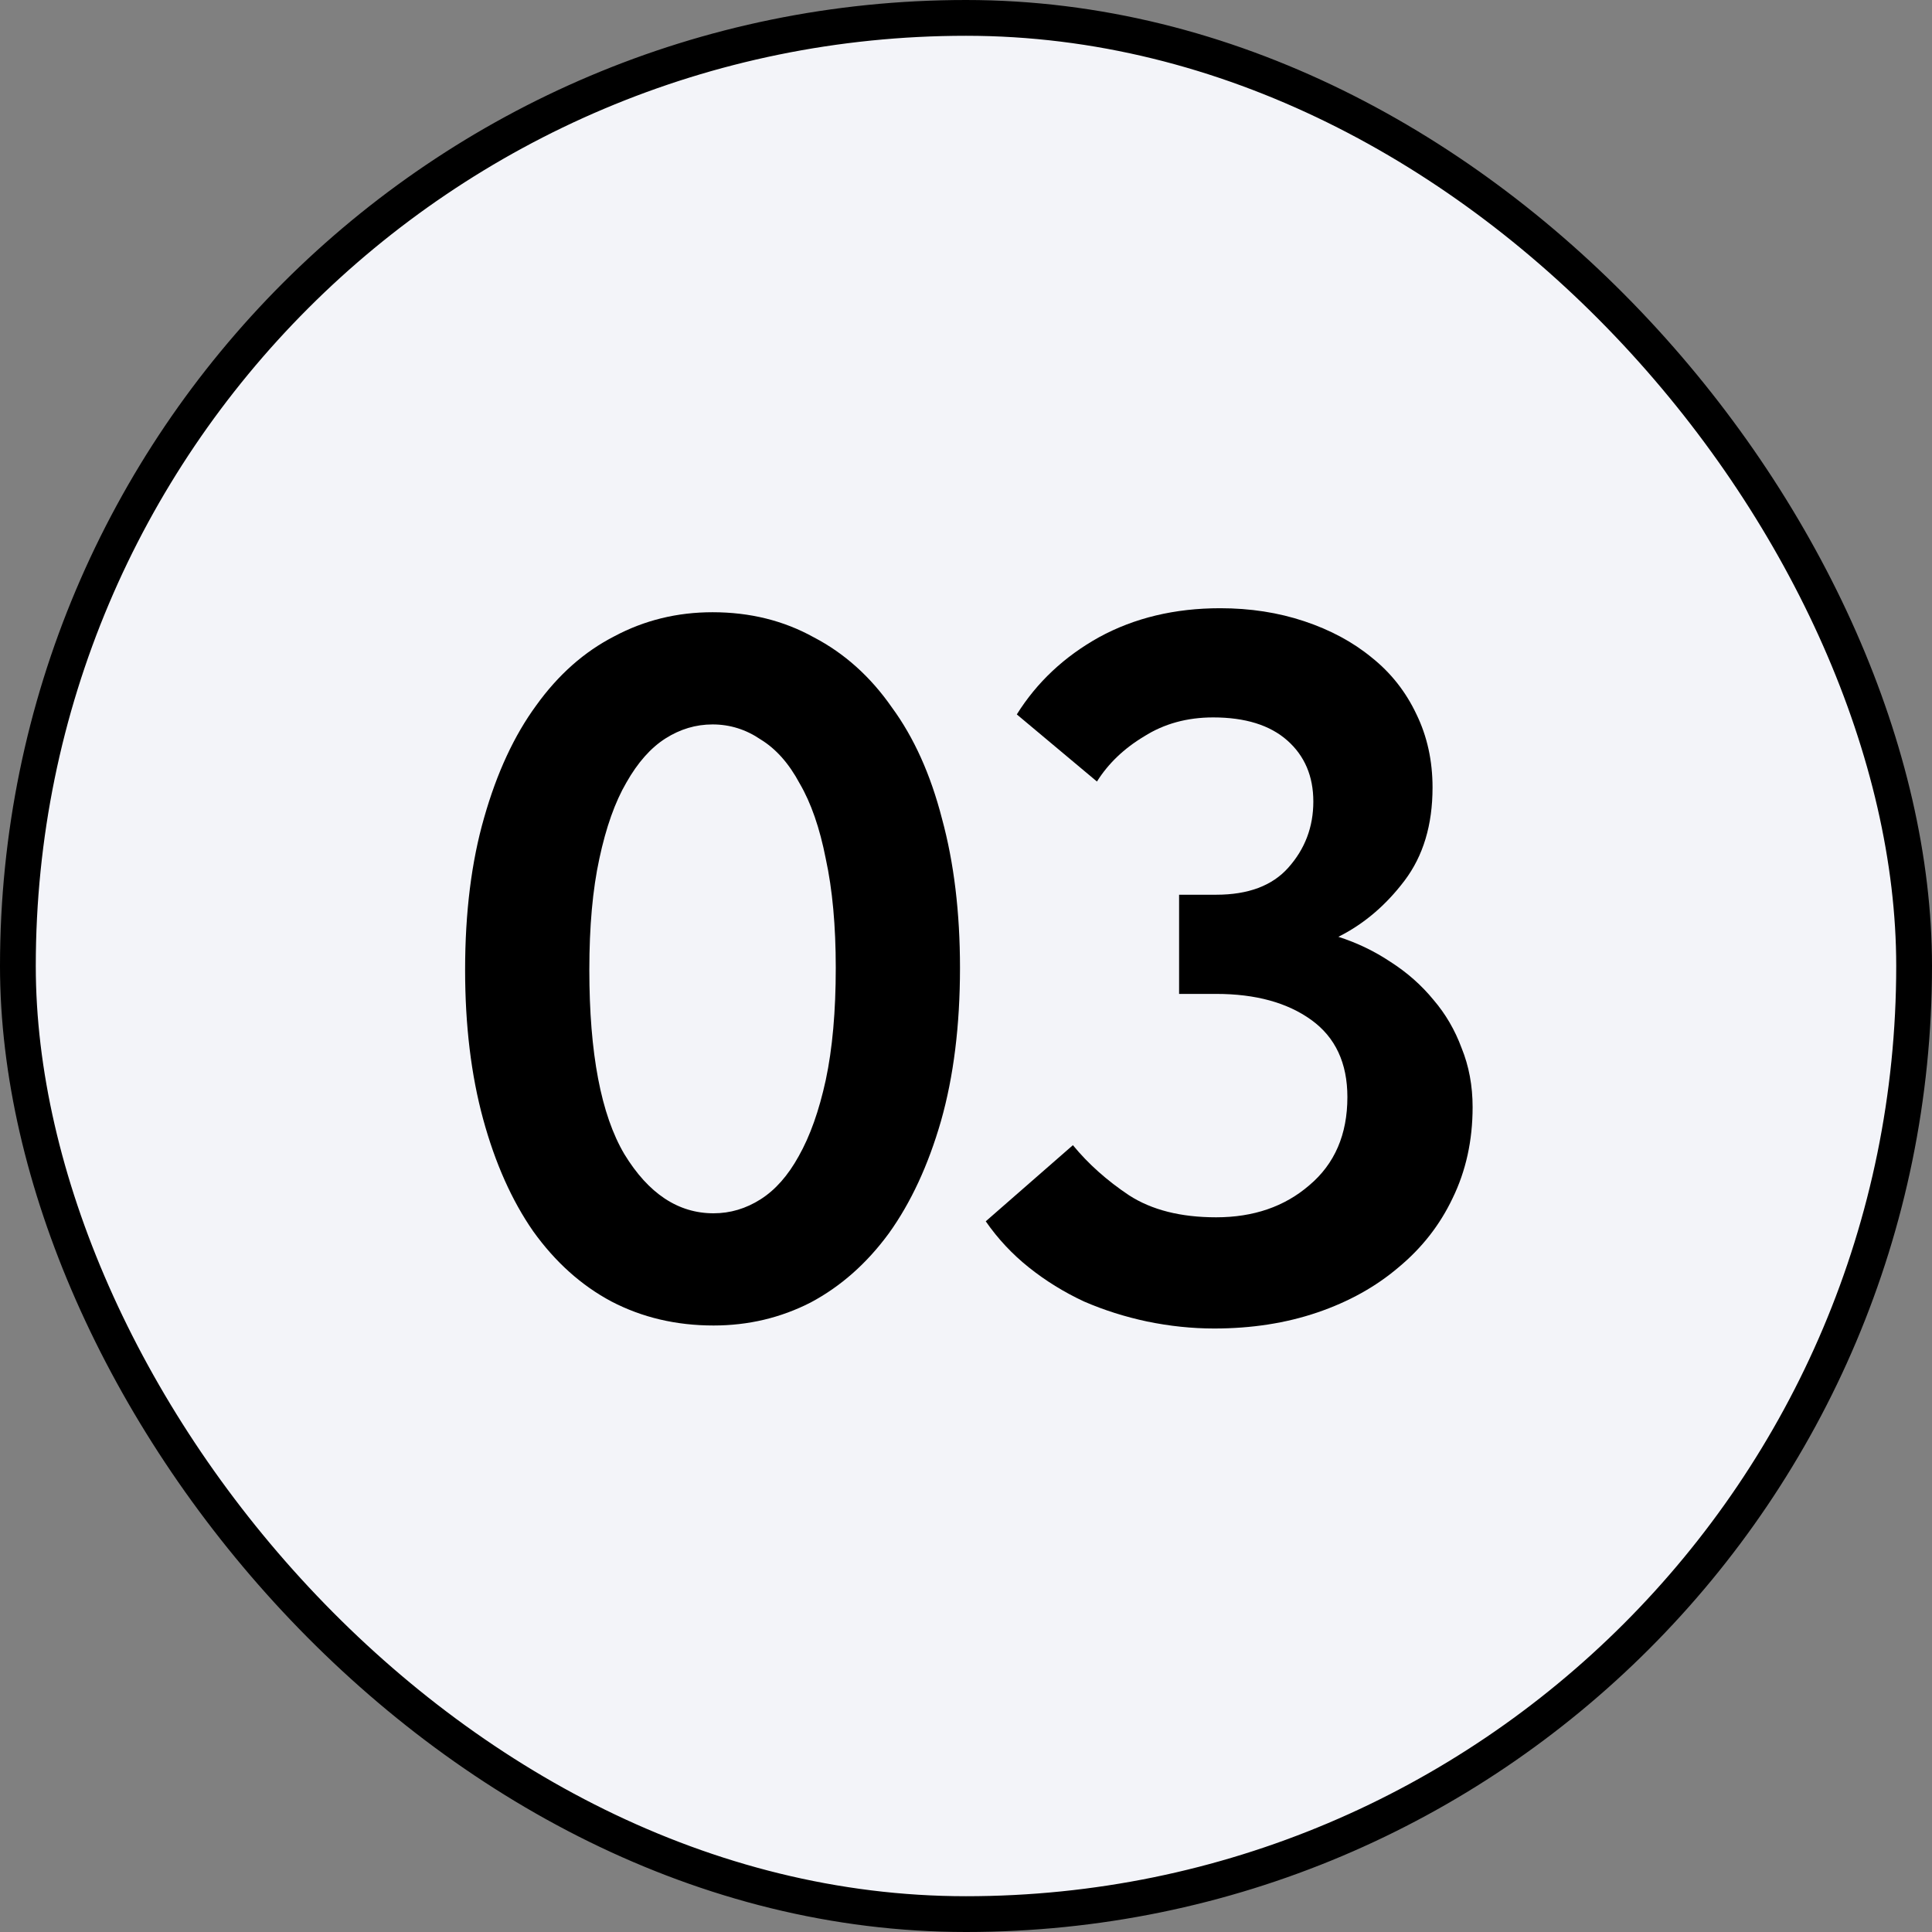
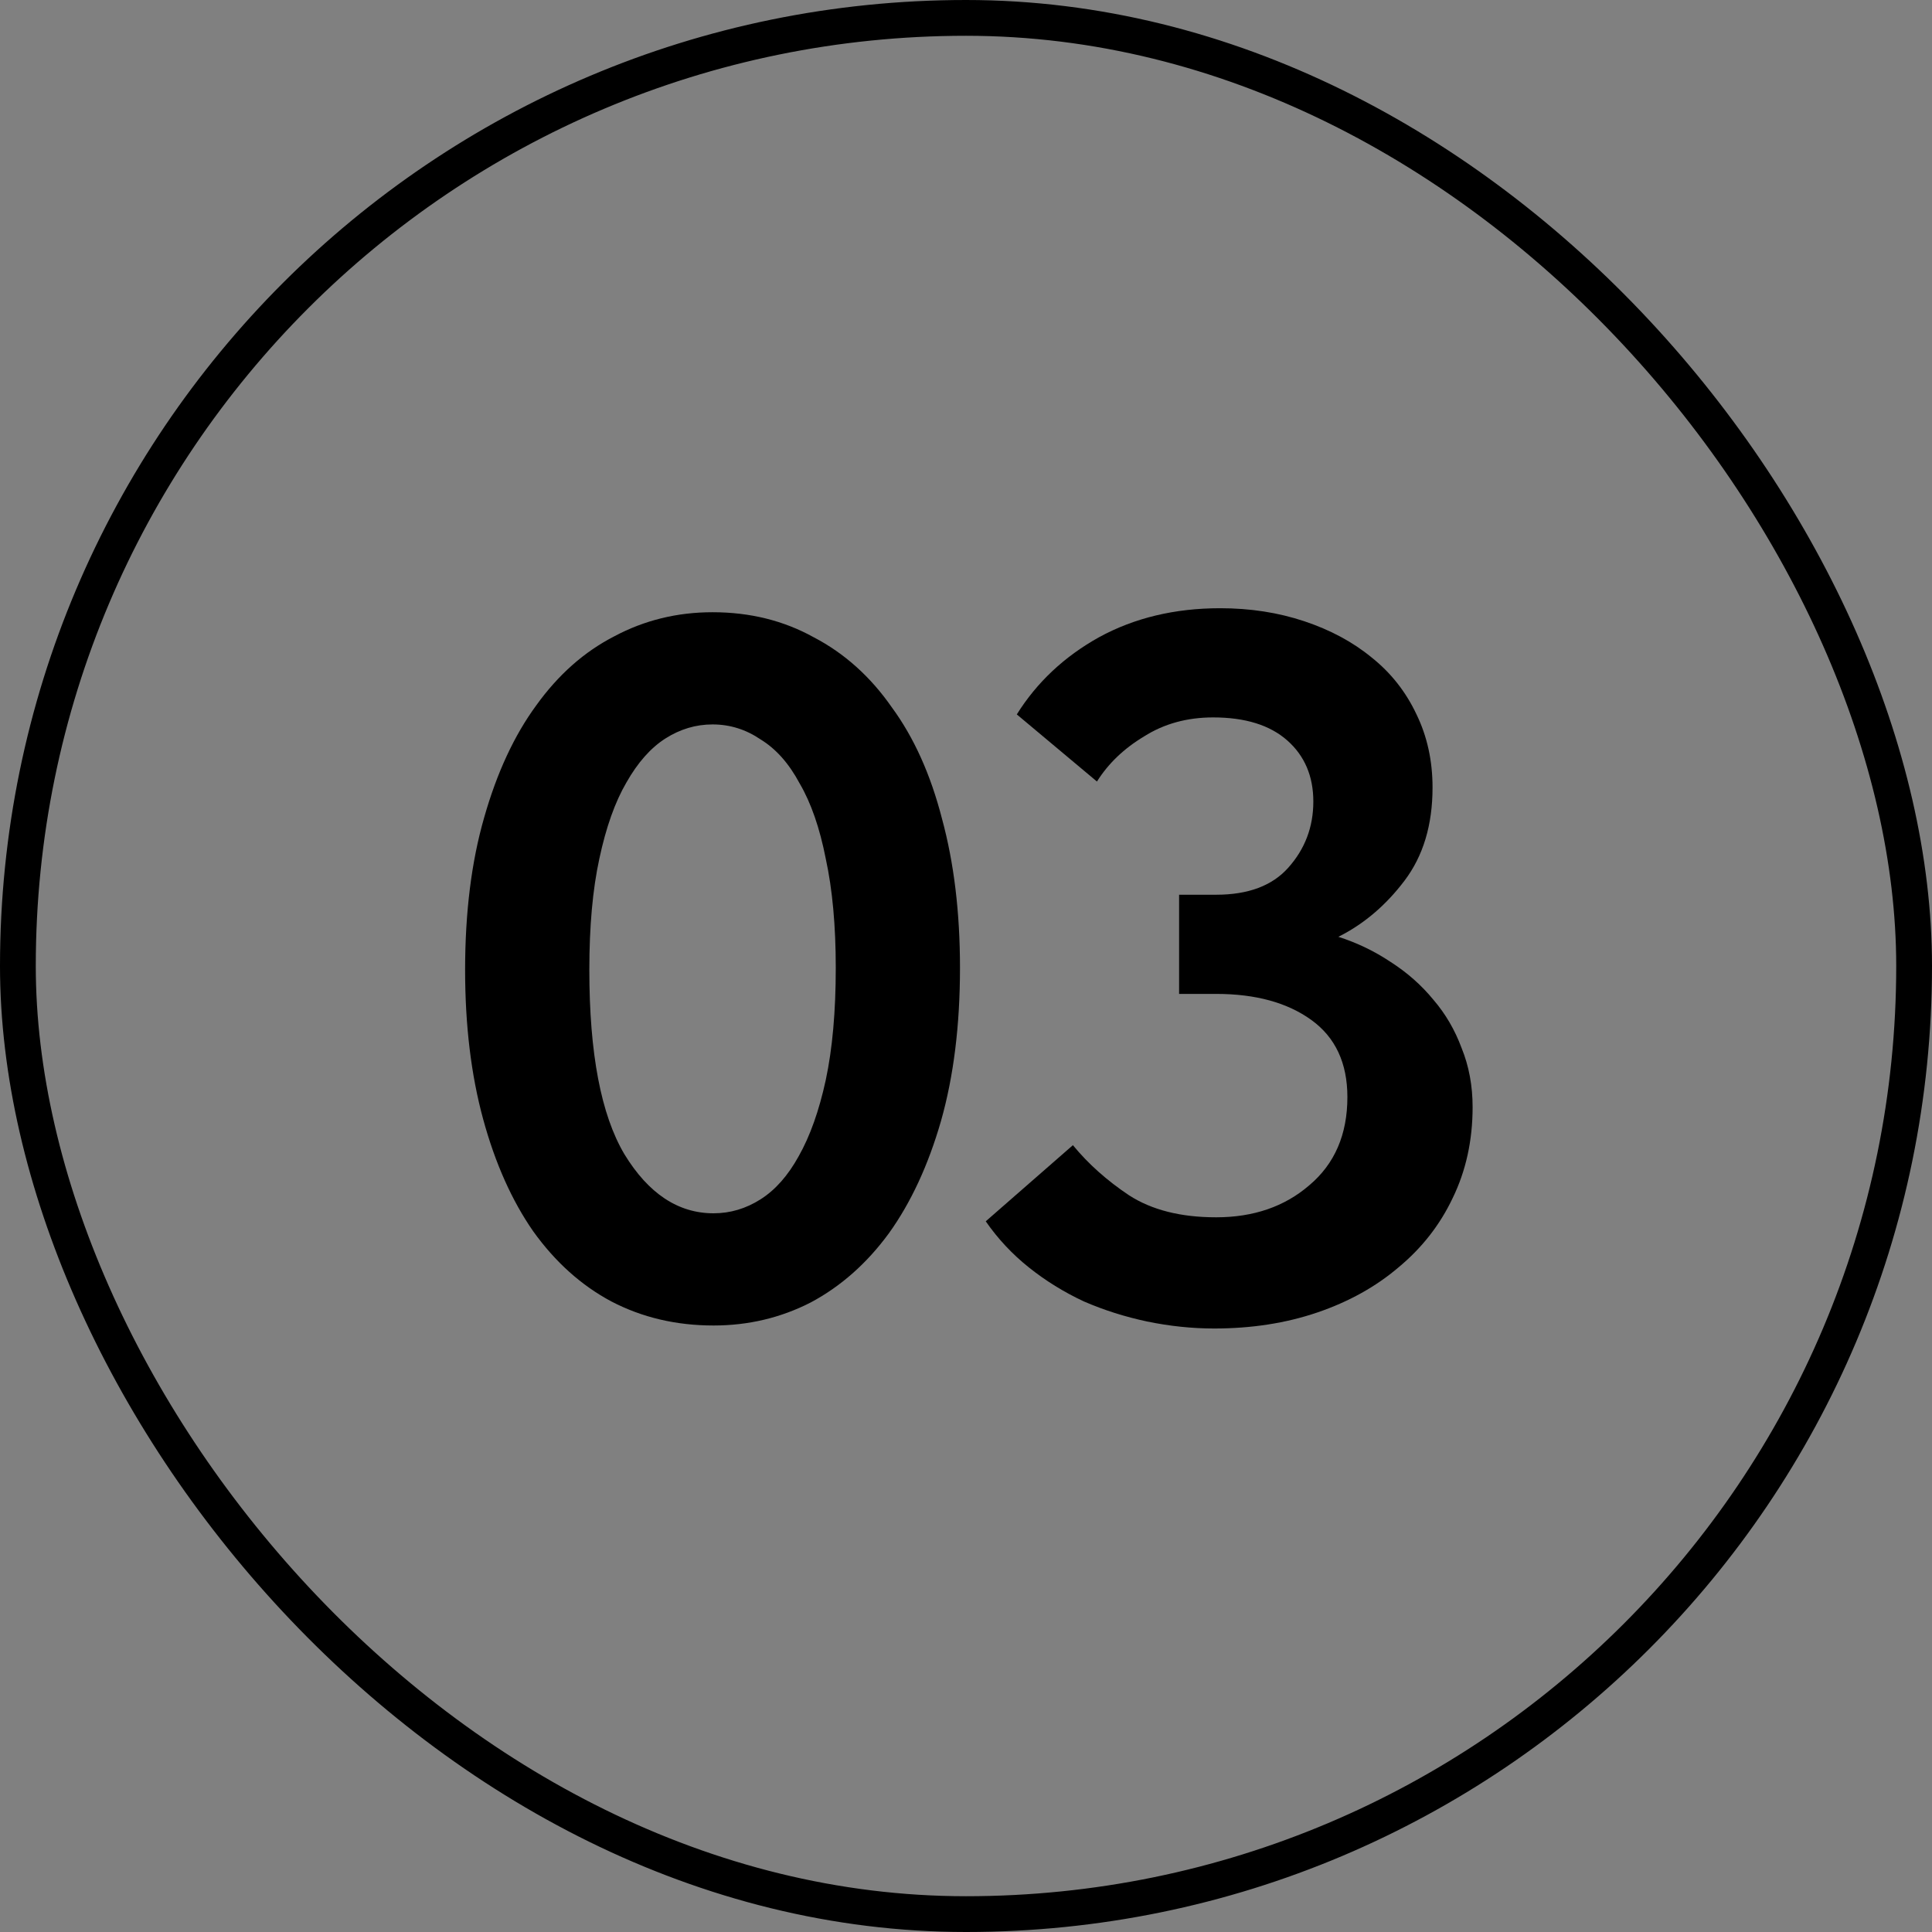
<svg xmlns="http://www.w3.org/2000/svg" width="54" height="54" viewBox="0 0 54 54" fill="none">
  <rect x="0" y="0" width="54" height="54" fill="#808080" stroke="none" />
-   <rect x="0.5" y="0.5" width="53" height="53" rx="26.5" fill="#F3F4F9" />
  <rect x="0.5" y="0.5" width="53" height="53" rx="26.5" stroke="black" />
  <path d="M33.936 37.132C33.32 37.132 32.695 37.067 32.06 36.936C31.444 36.805 30.856 36.619 30.296 36.376C29.736 36.115 29.223 35.797 28.756 35.424C28.289 35.051 27.888 34.621 27.552 34.136L29.988 32.008C30.417 32.531 30.94 32.997 31.556 33.408C32.191 33.819 33.003 34.024 33.992 34.024C35.037 34.024 35.905 33.725 36.596 33.128C37.305 32.531 37.66 31.709 37.66 30.664C37.66 29.712 37.324 28.993 36.652 28.508C35.98 28.023 35.093 27.78 33.992 27.78H32.956V25.008H33.992C34.888 25.008 35.56 24.756 36.008 24.252C36.475 23.729 36.708 23.113 36.708 22.404C36.708 21.695 36.465 21.125 35.98 20.696C35.495 20.267 34.804 20.052 33.908 20.052C33.18 20.052 32.536 20.229 31.976 20.584C31.416 20.92 30.977 21.34 30.66 21.844L28.42 19.968C28.98 19.072 29.745 18.353 30.716 17.812C31.705 17.271 32.835 17 34.104 17C34.944 17 35.728 17.121 36.456 17.364C37.184 17.607 37.809 17.943 38.332 18.372C38.873 18.801 39.293 19.333 39.592 19.968C39.891 20.584 40.04 21.265 40.04 22.012C40.04 23.057 39.779 23.925 39.256 24.616C38.733 25.307 38.117 25.829 37.408 26.184C37.931 26.352 38.416 26.585 38.864 26.884C39.331 27.183 39.732 27.537 40.068 27.948C40.404 28.34 40.665 28.788 40.852 29.292C41.057 29.796 41.16 30.347 41.16 30.944C41.16 31.877 40.973 32.727 40.6 33.492C40.245 34.239 39.741 34.883 39.088 35.424C38.453 35.965 37.697 36.385 36.82 36.684C35.943 36.983 34.981 37.132 33.936 37.132Z" fill="black" />
  <path d="M19.944 37.048C18.899 37.048 17.947 36.824 17.088 36.376C16.248 35.928 15.52 35.275 14.904 34.416C14.307 33.558 13.84 32.512 13.504 31.28C13.168 30.048 13 28.658 13 27.108C13 25.503 13.177 24.084 13.532 22.852C13.887 21.602 14.372 20.556 14.988 19.716C15.604 18.858 16.332 18.214 17.172 17.784C18.012 17.336 18.927 17.112 19.916 17.112C20.961 17.112 21.904 17.346 22.744 17.812C23.603 18.26 24.331 18.914 24.928 19.772C25.544 20.612 26.011 21.648 26.328 22.88C26.664 24.112 26.832 25.503 26.832 27.052C26.832 28.658 26.655 30.086 26.3 31.336C25.945 32.568 25.46 33.614 24.844 34.472C24.228 35.312 23.5 35.956 22.66 36.404C21.82 36.834 20.915 37.048 19.944 37.048ZM19.944 33.912C20.411 33.912 20.849 33.782 21.26 33.52C21.671 33.259 22.025 32.858 22.324 32.316C22.641 31.756 22.893 31.047 23.08 30.188C23.267 29.311 23.36 28.266 23.36 27.052C23.36 25.876 23.267 24.859 23.08 24C22.912 23.142 22.669 22.442 22.352 21.9C22.053 21.34 21.689 20.93 21.26 20.668C20.849 20.388 20.401 20.248 19.916 20.248C19.449 20.248 19.011 20.379 18.6 20.64C18.189 20.902 17.825 21.312 17.508 21.872C17.191 22.414 16.939 23.123 16.752 24C16.565 24.859 16.472 25.895 16.472 27.108C16.472 29.442 16.799 31.159 17.452 32.26C18.124 33.362 18.955 33.912 19.944 33.912Z" fill="black" />
</svg>